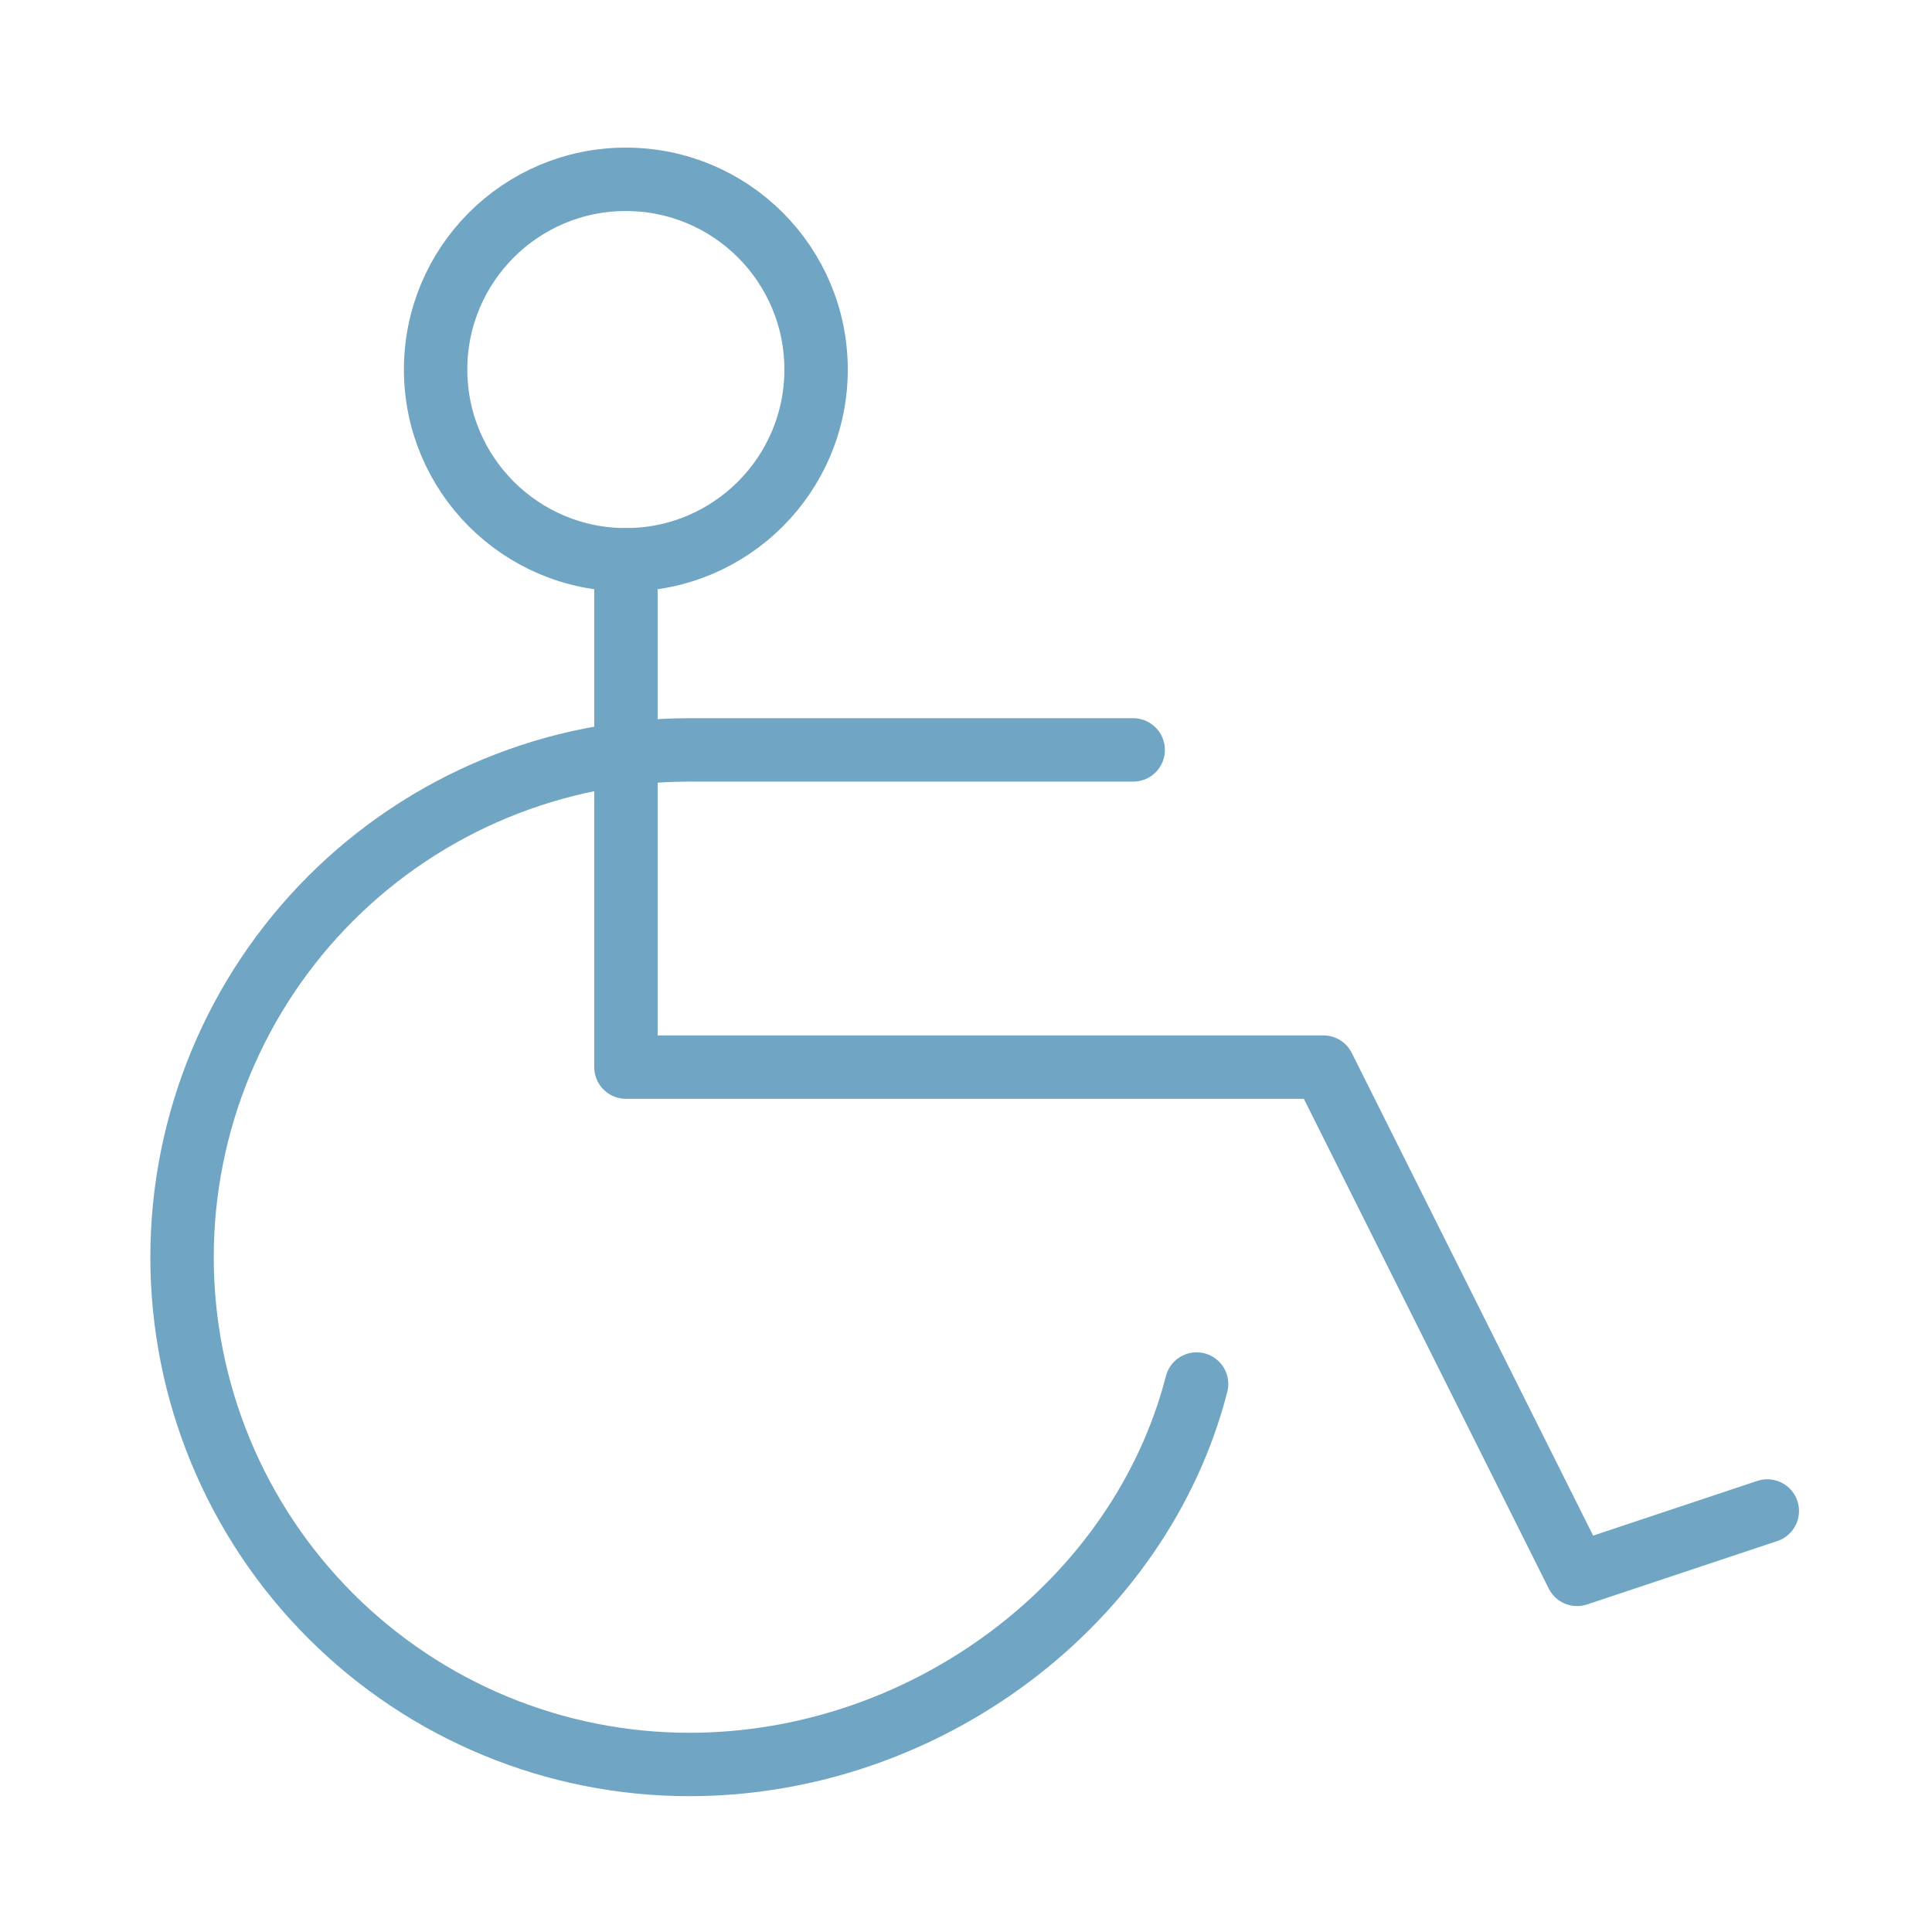
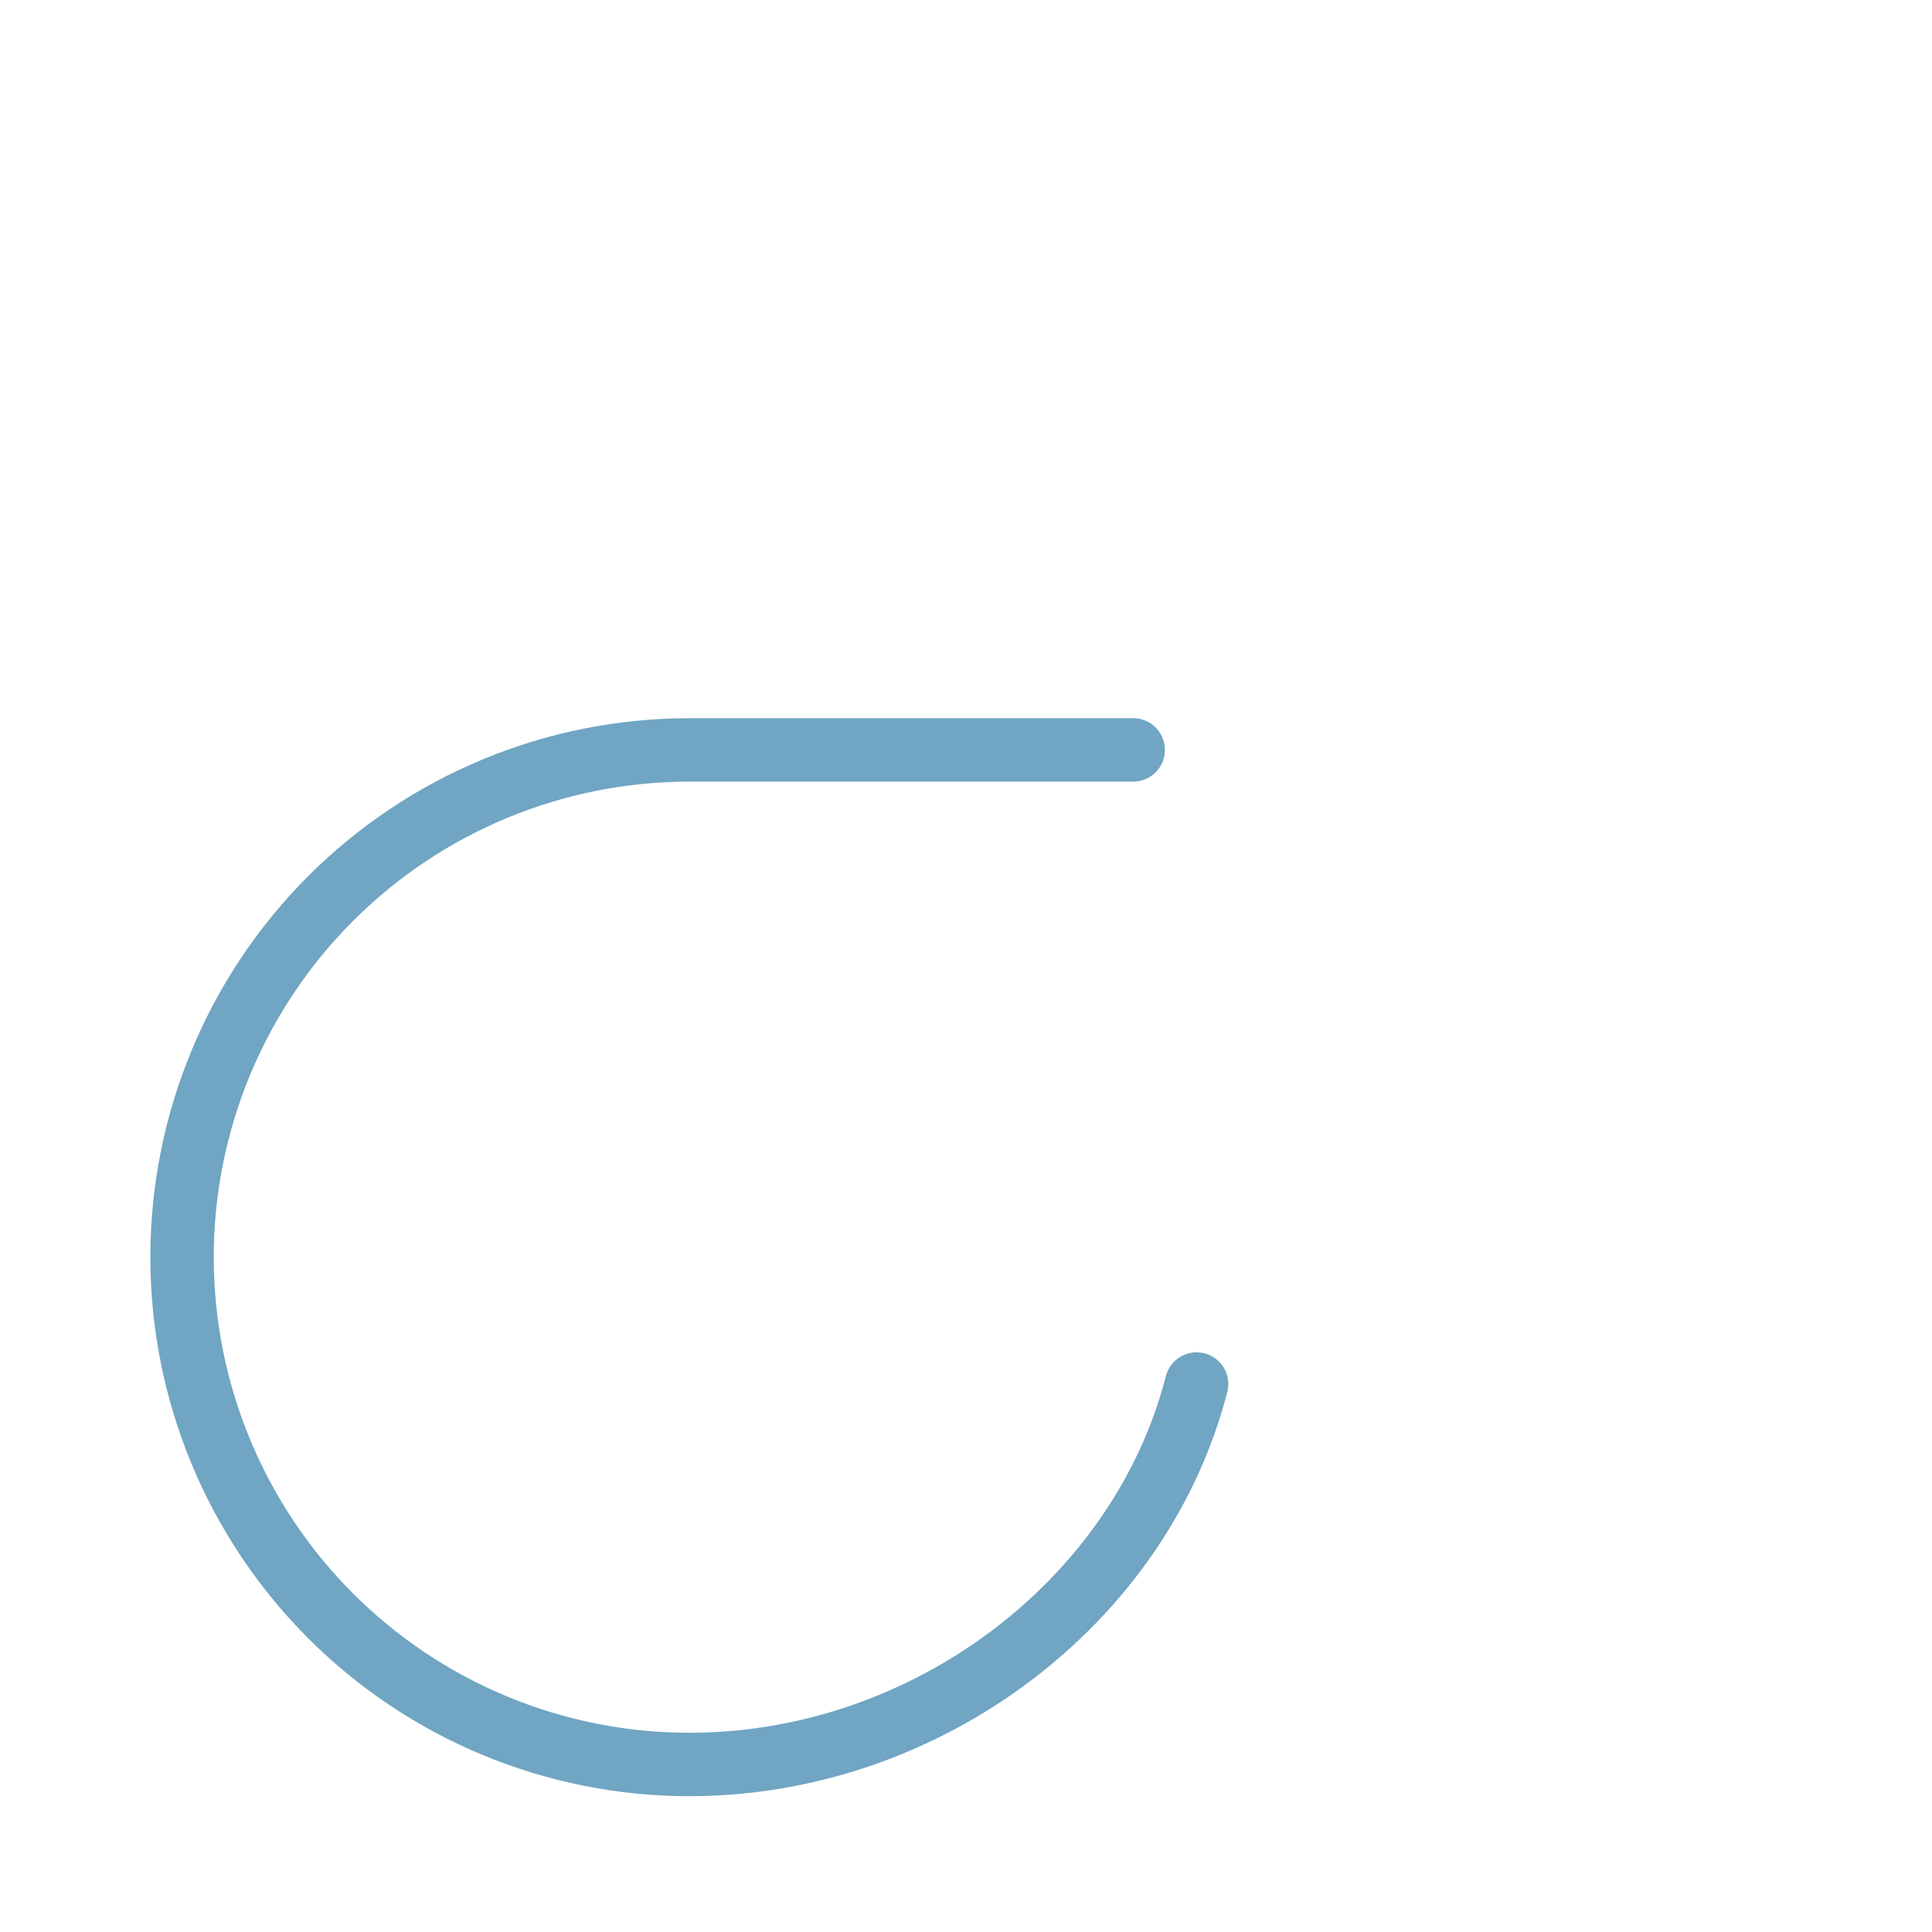
<svg xmlns="http://www.w3.org/2000/svg" width="65" height="65" viewBox="0 0 65 65" fill="none">
  <g clip-path="url(#clip0_3858_35896)">
-     <path d="M21.059 18.835V35.902H44.525L53.059 52.968L59.459 50.835" stroke="#70A5C3" stroke-width="2.133" stroke-linecap="round" stroke-linejoin="round" />
-     <path d="M21.056 18.833C24.591 18.833 27.456 15.967 27.456 12.433C27.456 8.898 24.591 6.033 21.056 6.033C17.522 6.033 14.656 8.898 14.656 12.433C14.656 15.967 17.522 18.833 21.056 18.833Z" stroke="#70A5C3" stroke-width="2.133" stroke-linecap="round" stroke-linejoin="round" />
    <path d="M38.125 25.23H23.192C18.665 25.23 14.324 27.029 11.124 30.229C7.923 33.43 6.125 37.771 6.125 42.297C6.125 46.824 7.923 51.164 11.124 54.365C14.324 57.566 18.665 59.364 23.192 59.364C31.144 59.364 38.365 53.924 40.258 46.564" stroke="#70A5C3" stroke-width="2.133" stroke-linecap="round" stroke-linejoin="round" />
  </g>
  <defs>
    <clipPath id="clip0_3858_35896">
      <rect width="64" height="64" fill="white" transform="translate(0.793 0.699)" />
    </clipPath>
  </defs>
</svg>